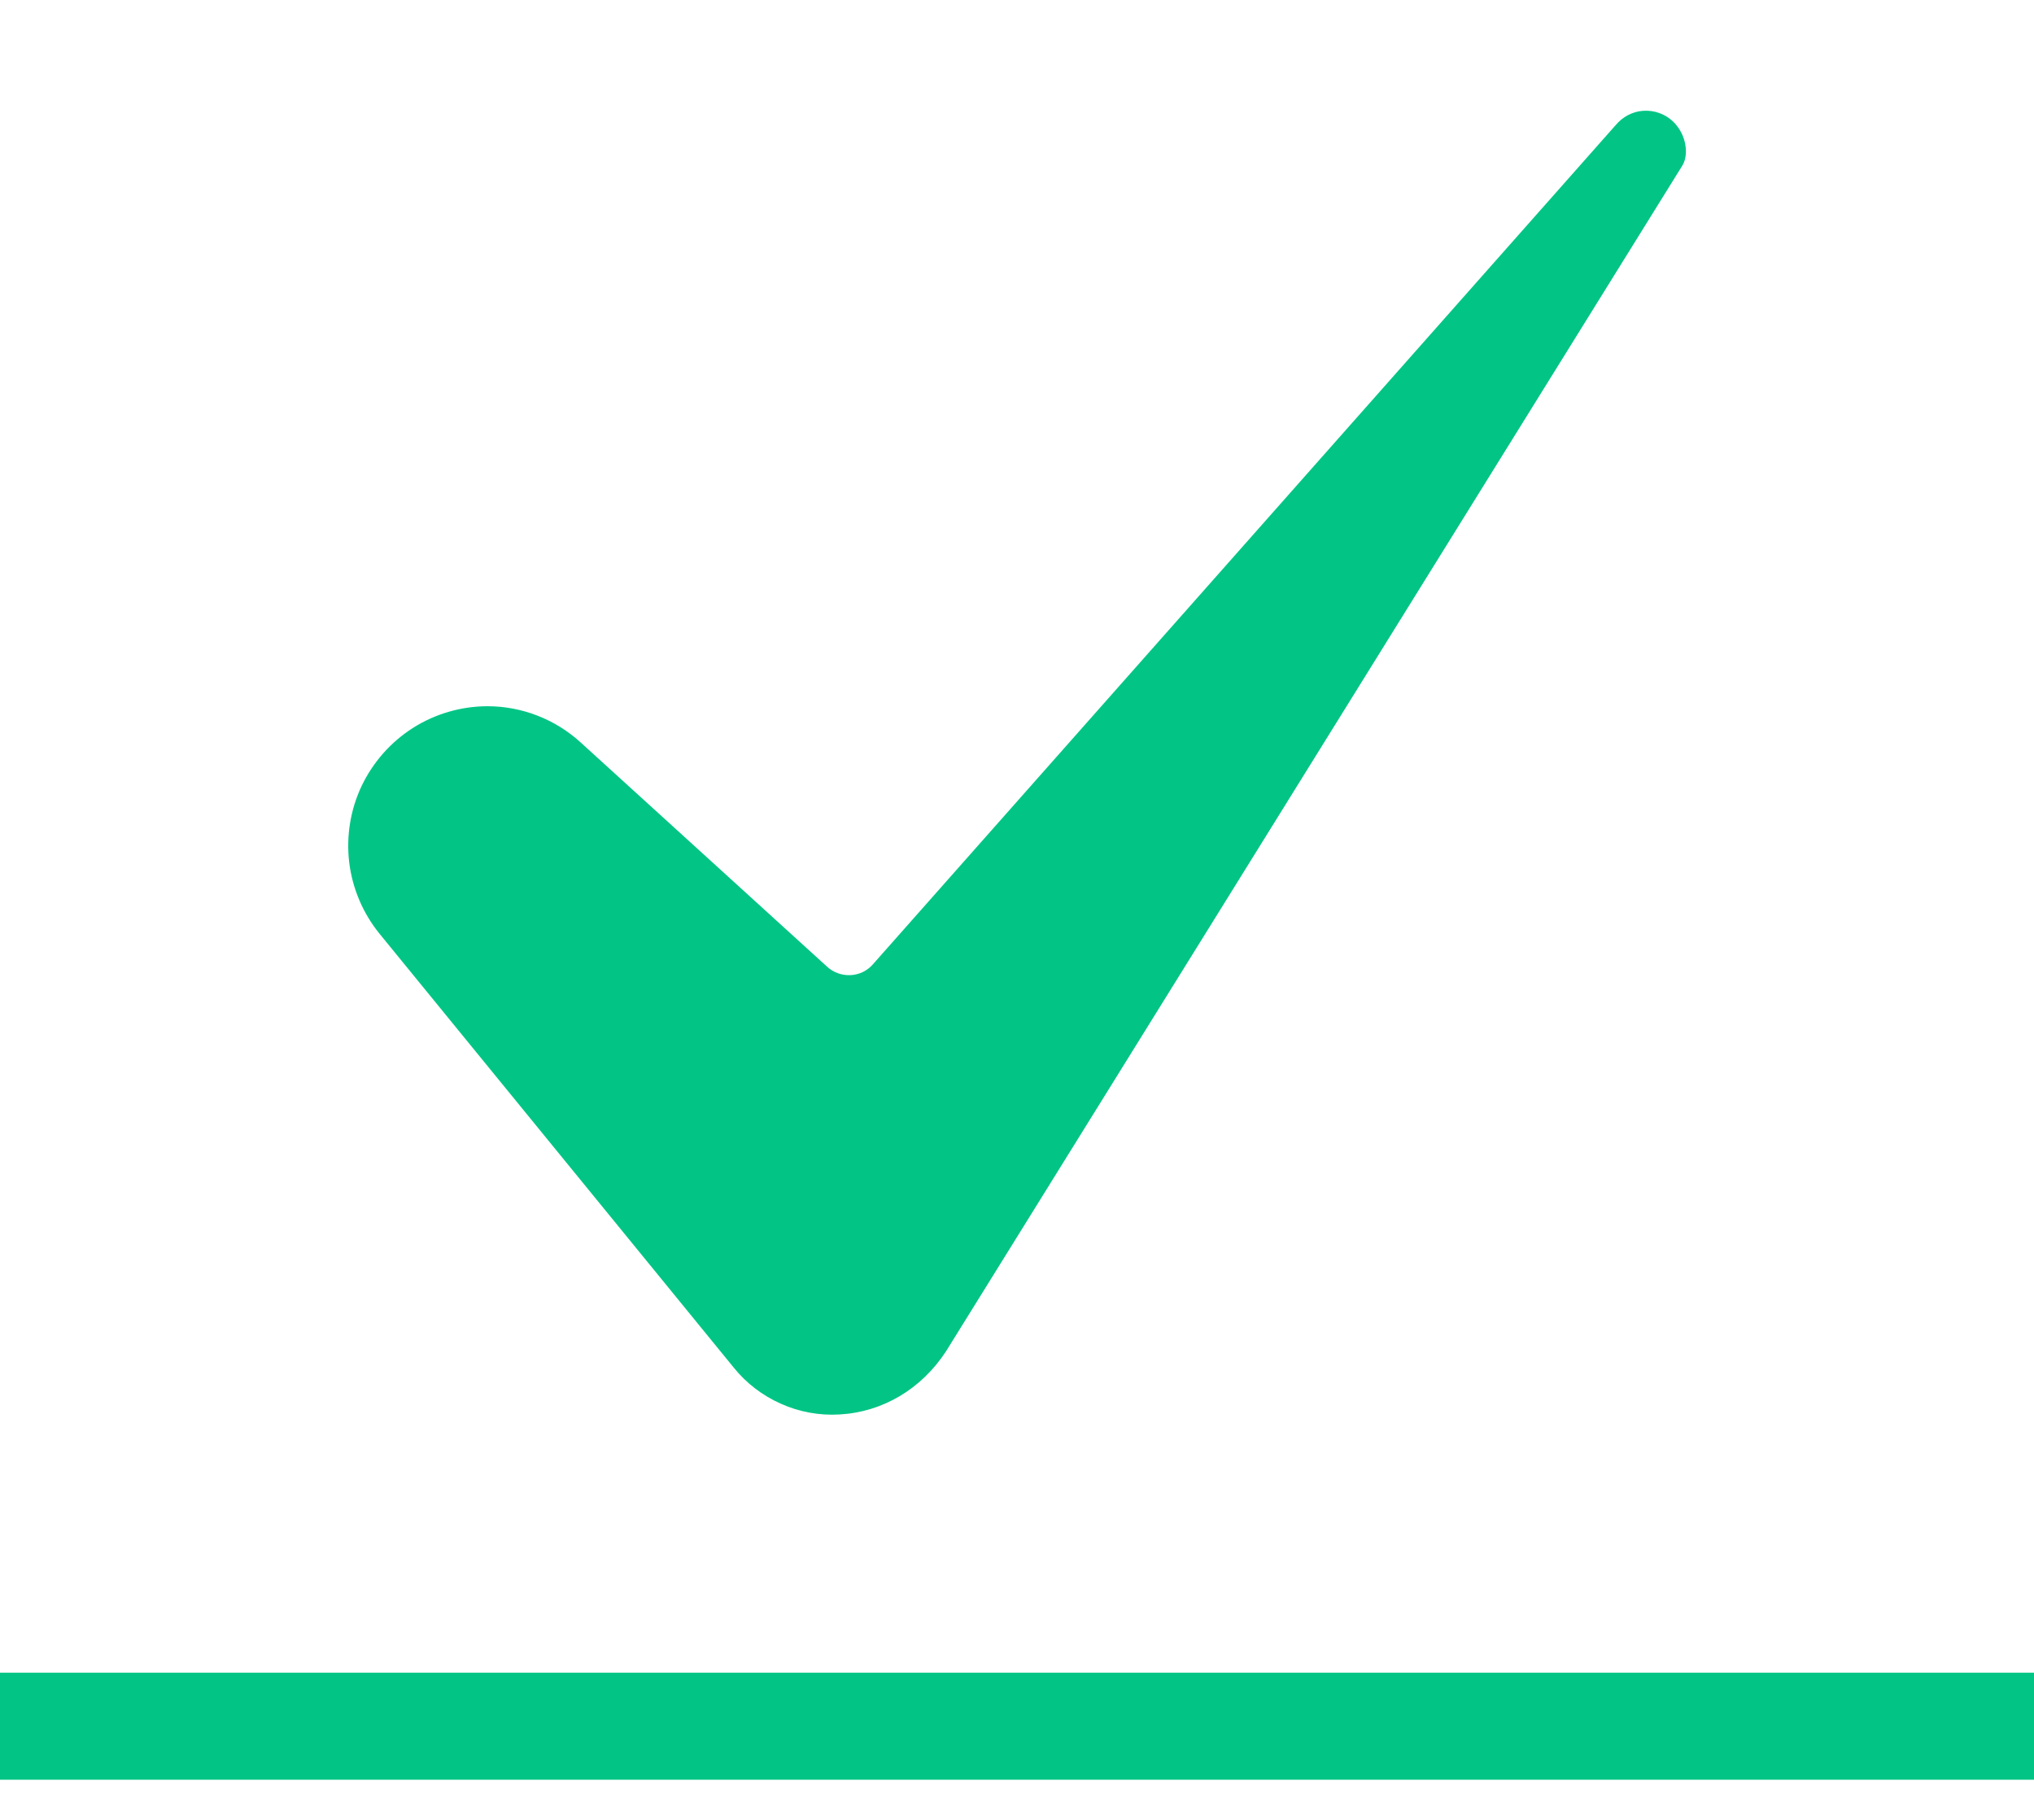
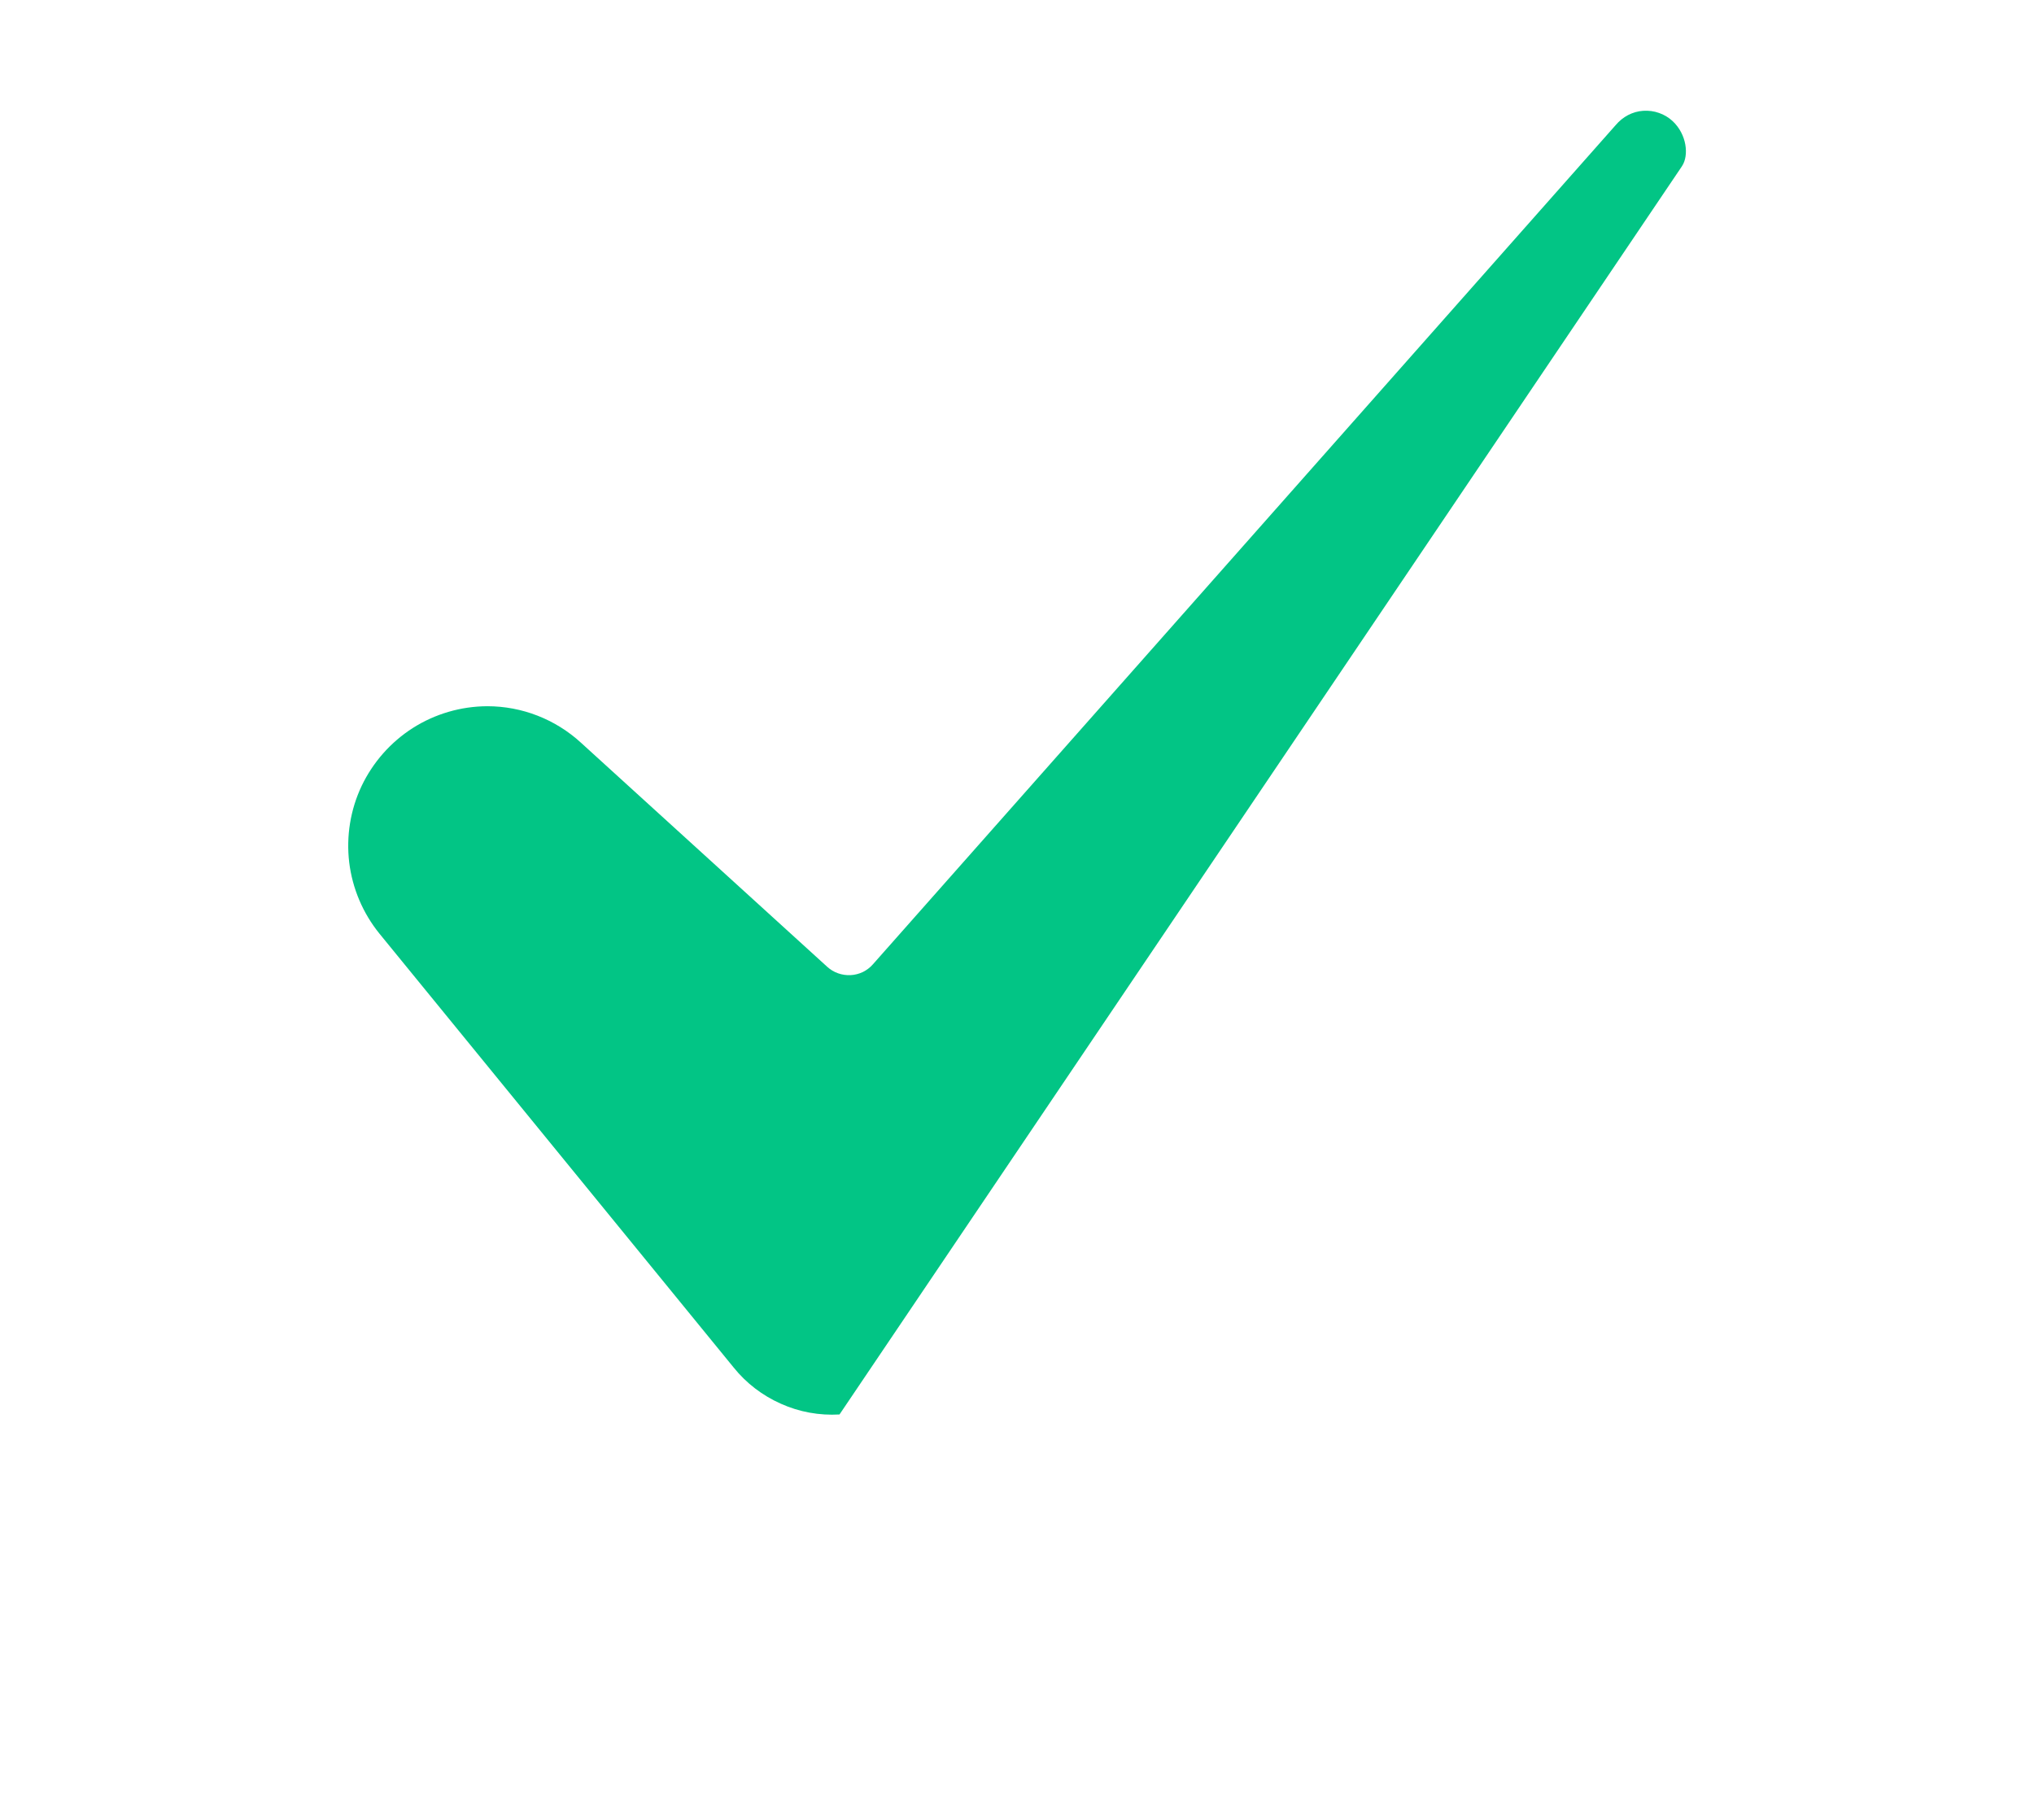
<svg xmlns="http://www.w3.org/2000/svg" width="19" height="17" viewBox="0 0 19 17" fill="none">
-   <path d="M4.552 6.597C4.306 6.598 4.065 6.668 3.857 6.8C3.65 6.932 3.484 7.12 3.378 7.342C3.273 7.564 3.233 7.812 3.262 8.056C3.292 8.3 3.39 8.531 3.545 8.722L6.853 12.774C6.971 12.921 7.123 13.037 7.295 13.113C7.466 13.19 7.654 13.224 7.842 13.213C8.243 13.191 8.606 12.977 8.837 12.623L15.71 1.555C15.711 1.553 15.712 1.552 15.713 1.55C15.778 1.451 15.757 1.255 15.624 1.131C15.587 1.097 15.544 1.071 15.497 1.055C15.45 1.038 15.4 1.032 15.35 1.035C15.301 1.038 15.252 1.052 15.208 1.075C15.164 1.098 15.125 1.13 15.093 1.168C15.091 1.171 15.088 1.174 15.085 1.177L8.154 9.008C8.128 9.038 8.096 9.062 8.06 9.08C8.024 9.097 7.985 9.107 7.946 9.109C7.906 9.111 7.866 9.105 7.829 9.092C7.791 9.079 7.757 9.058 7.727 9.031L5.427 6.938C5.188 6.719 4.876 6.597 4.552 6.597Z" fill="#02C585" />
-   <line x1="4.37114e-08" y1="16.125" x2="19" y2="16.125" stroke="#02C585" />
+   <path d="M4.552 6.597C4.306 6.598 4.065 6.668 3.857 6.8C3.65 6.932 3.484 7.12 3.378 7.342C3.273 7.564 3.233 7.812 3.262 8.056C3.292 8.3 3.39 8.531 3.545 8.722L6.853 12.774C6.971 12.921 7.123 13.037 7.295 13.113C7.466 13.19 7.654 13.224 7.842 13.213L15.71 1.555C15.711 1.553 15.712 1.552 15.713 1.55C15.778 1.451 15.757 1.255 15.624 1.131C15.587 1.097 15.544 1.071 15.497 1.055C15.45 1.038 15.4 1.032 15.35 1.035C15.301 1.038 15.252 1.052 15.208 1.075C15.164 1.098 15.125 1.13 15.093 1.168C15.091 1.171 15.088 1.174 15.085 1.177L8.154 9.008C8.128 9.038 8.096 9.062 8.06 9.08C8.024 9.097 7.985 9.107 7.946 9.109C7.906 9.111 7.866 9.105 7.829 9.092C7.791 9.079 7.757 9.058 7.727 9.031L5.427 6.938C5.188 6.719 4.876 6.597 4.552 6.597Z" fill="#02C585" />
</svg>